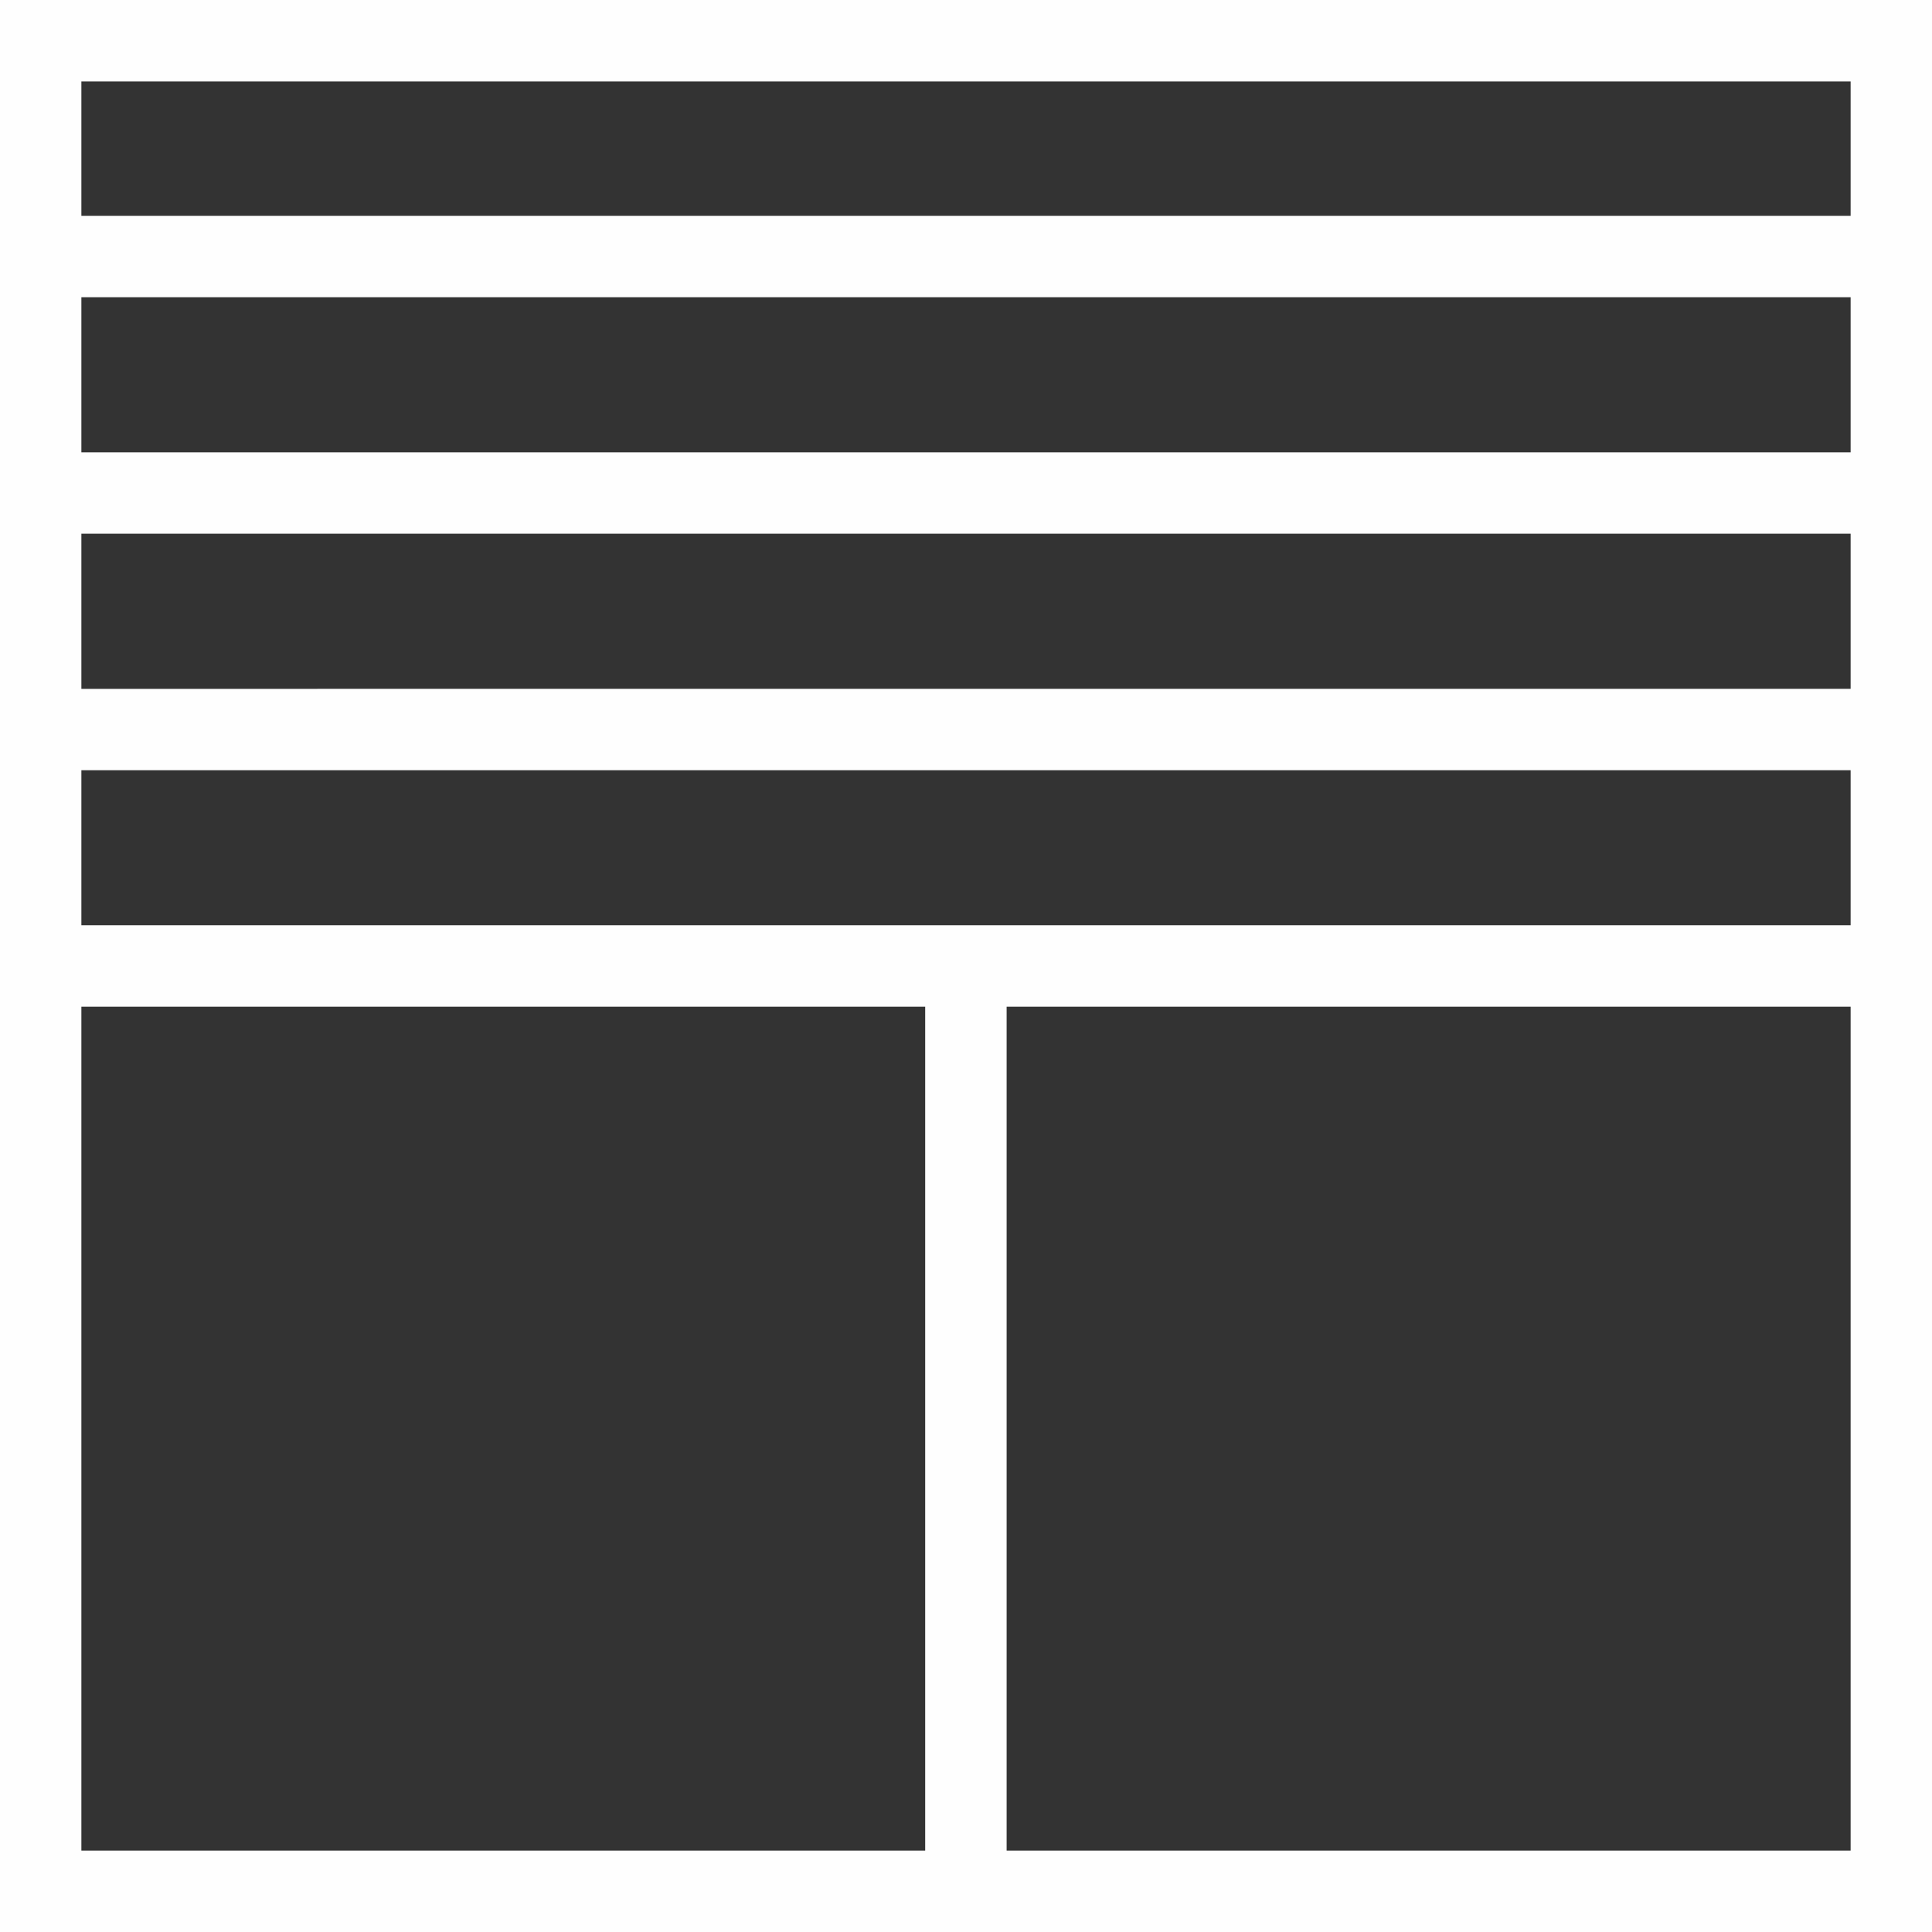
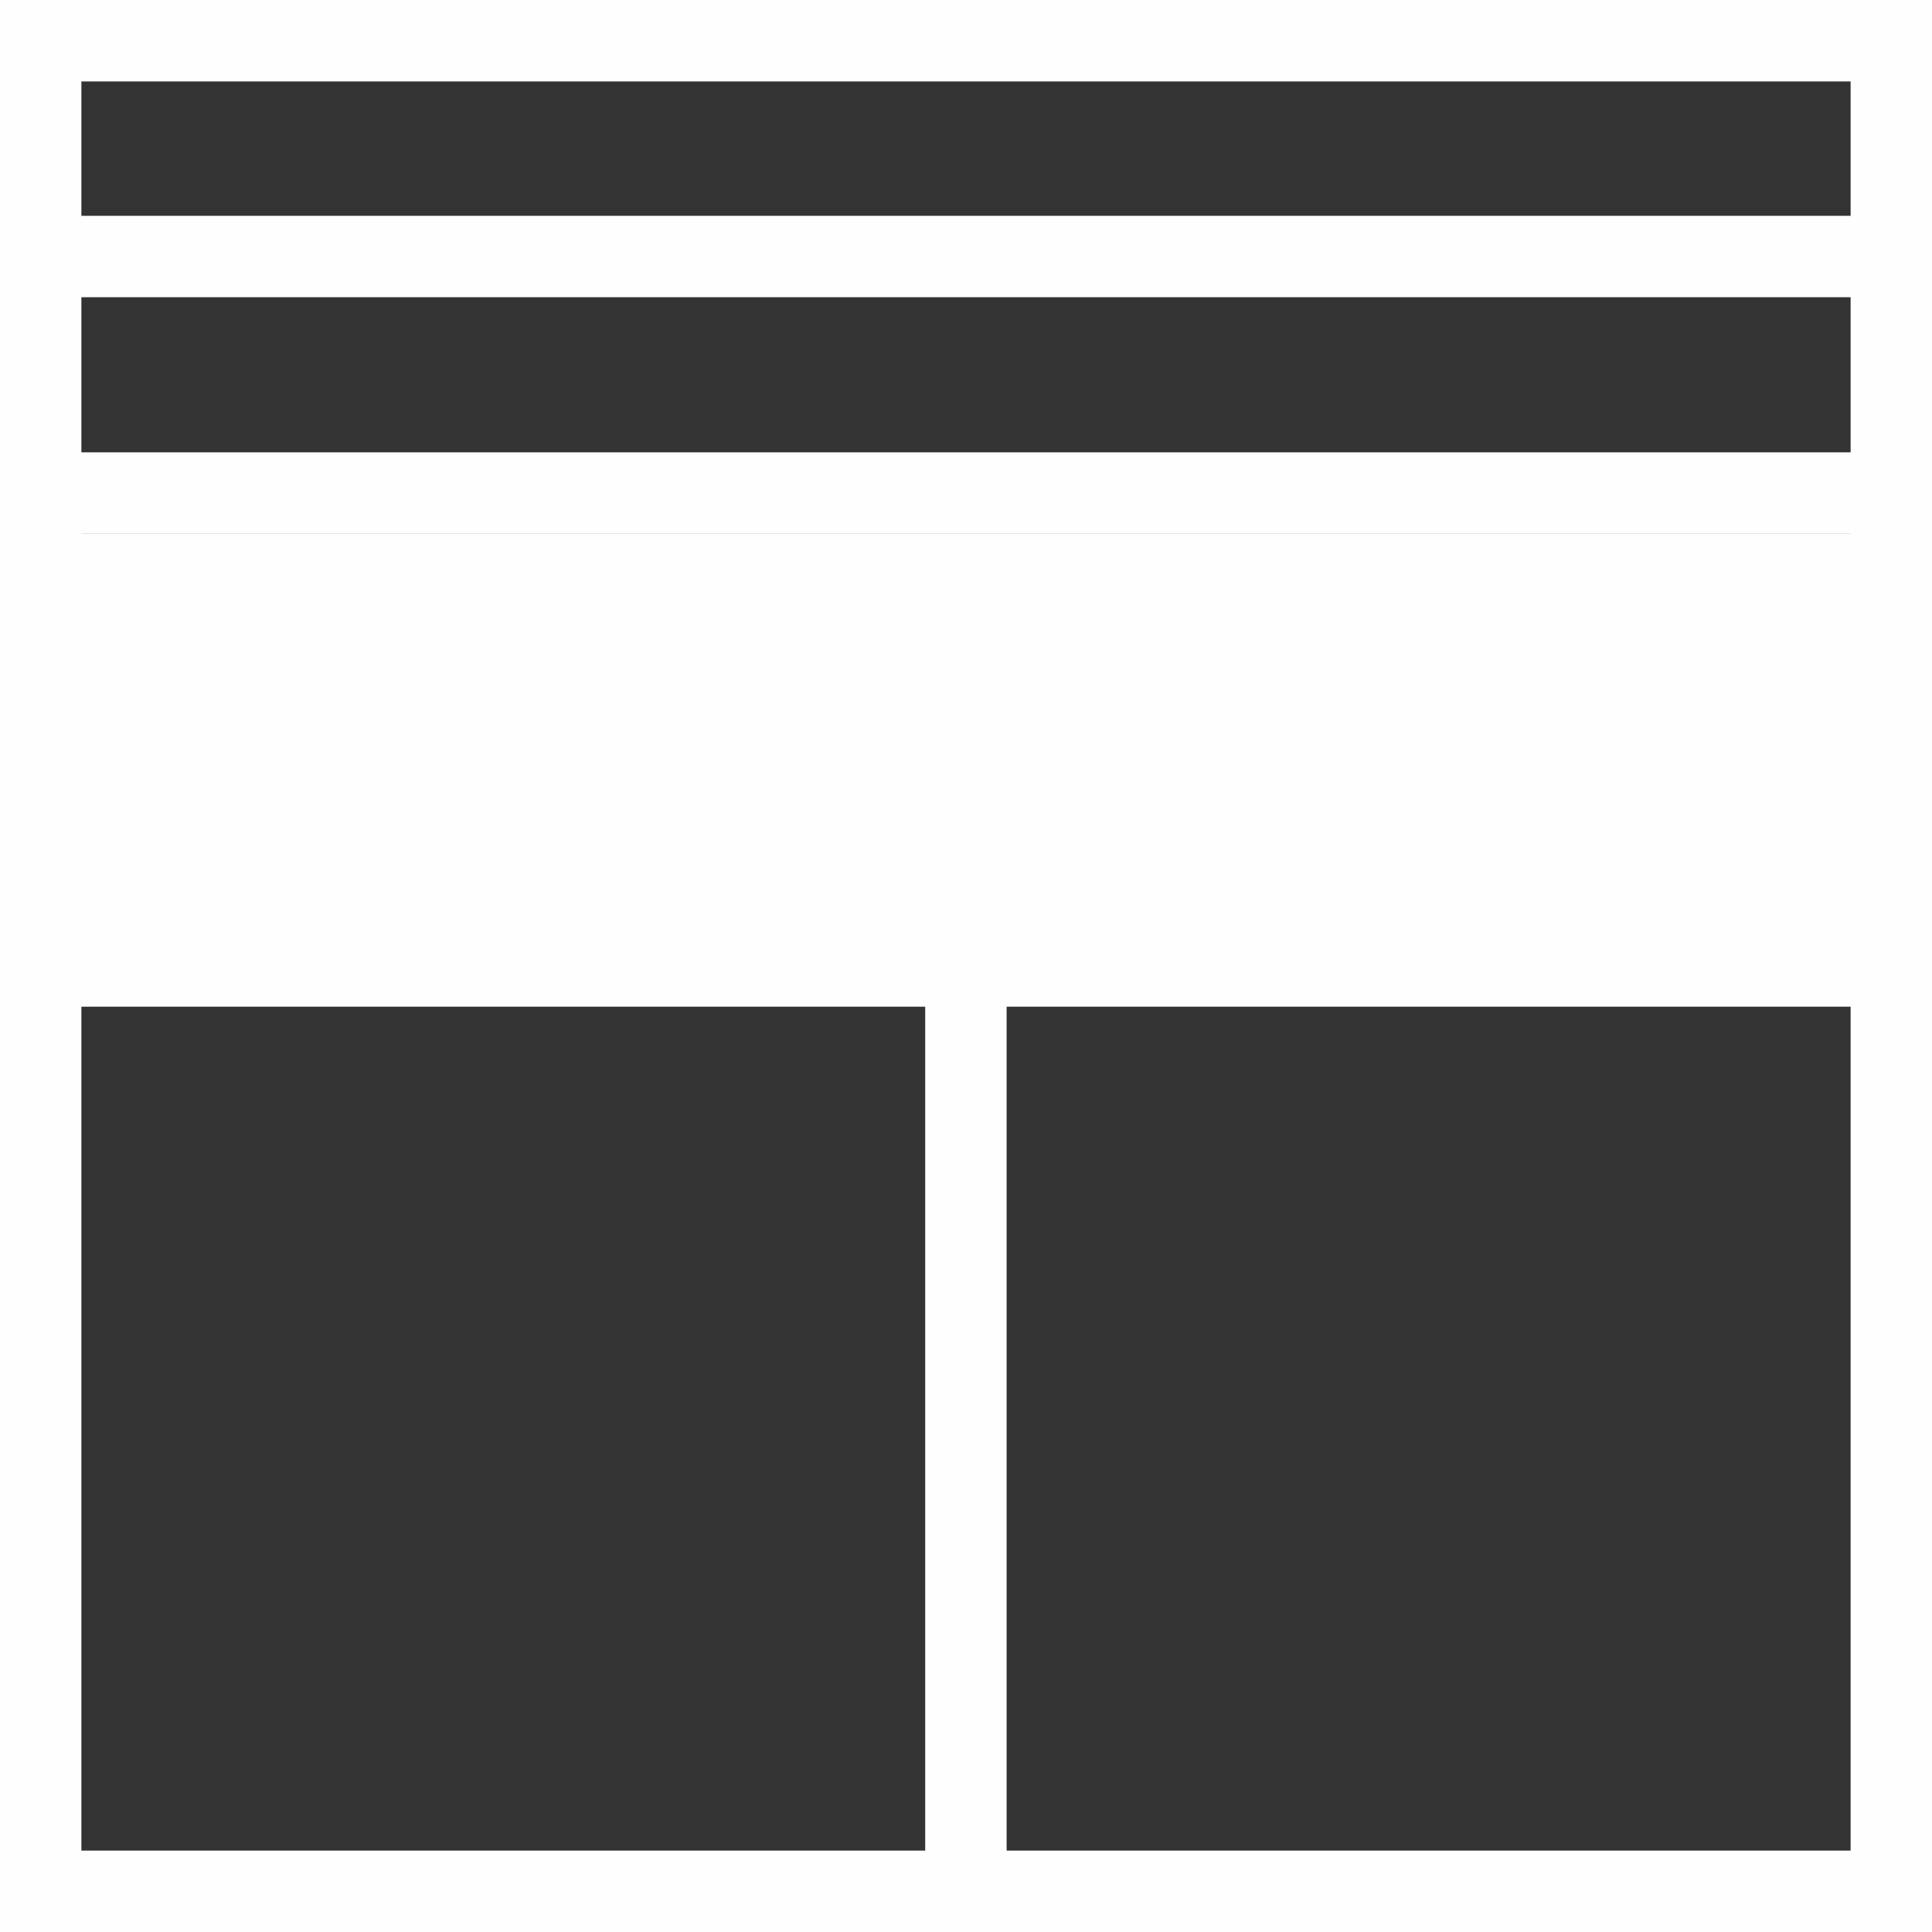
<svg xmlns="http://www.w3.org/2000/svg" width="33" height="33" viewBox="0 0 33 33">
  <rect x="0" y="0" width="33" height="33" fill="#333333" stroke="none" />
-   <path fill="#FEFEFE" fill-rule="evenodd" d="M0 33h33V0H0v33zM1.391 3.686H31.61V1.391H1.39v2.295zm0 4.04H31.61V5.077H1.39v2.649zm0 4.04H31.61v-2.65H1.39v2.65zm0 4.038H31.61v-2.648H1.39v2.648zM17.194 31.61H31.61V17.195H17.194V31.61zm-15.803 0h14.412V17.195H1.39V31.61z" />
+   <path fill="#FEFEFE" fill-rule="evenodd" d="M0 33h33V0H0v33zM1.391 3.686H31.61V1.391H1.39v2.295zm0 4.04H31.61V5.077H1.39v2.649zm0 4.04H31.61v-2.65H1.39v2.65zH31.61v-2.648H1.39v2.648zM17.194 31.61H31.61V17.195H17.194V31.61zm-15.803 0h14.412V17.195H1.39V31.61z" />
</svg>